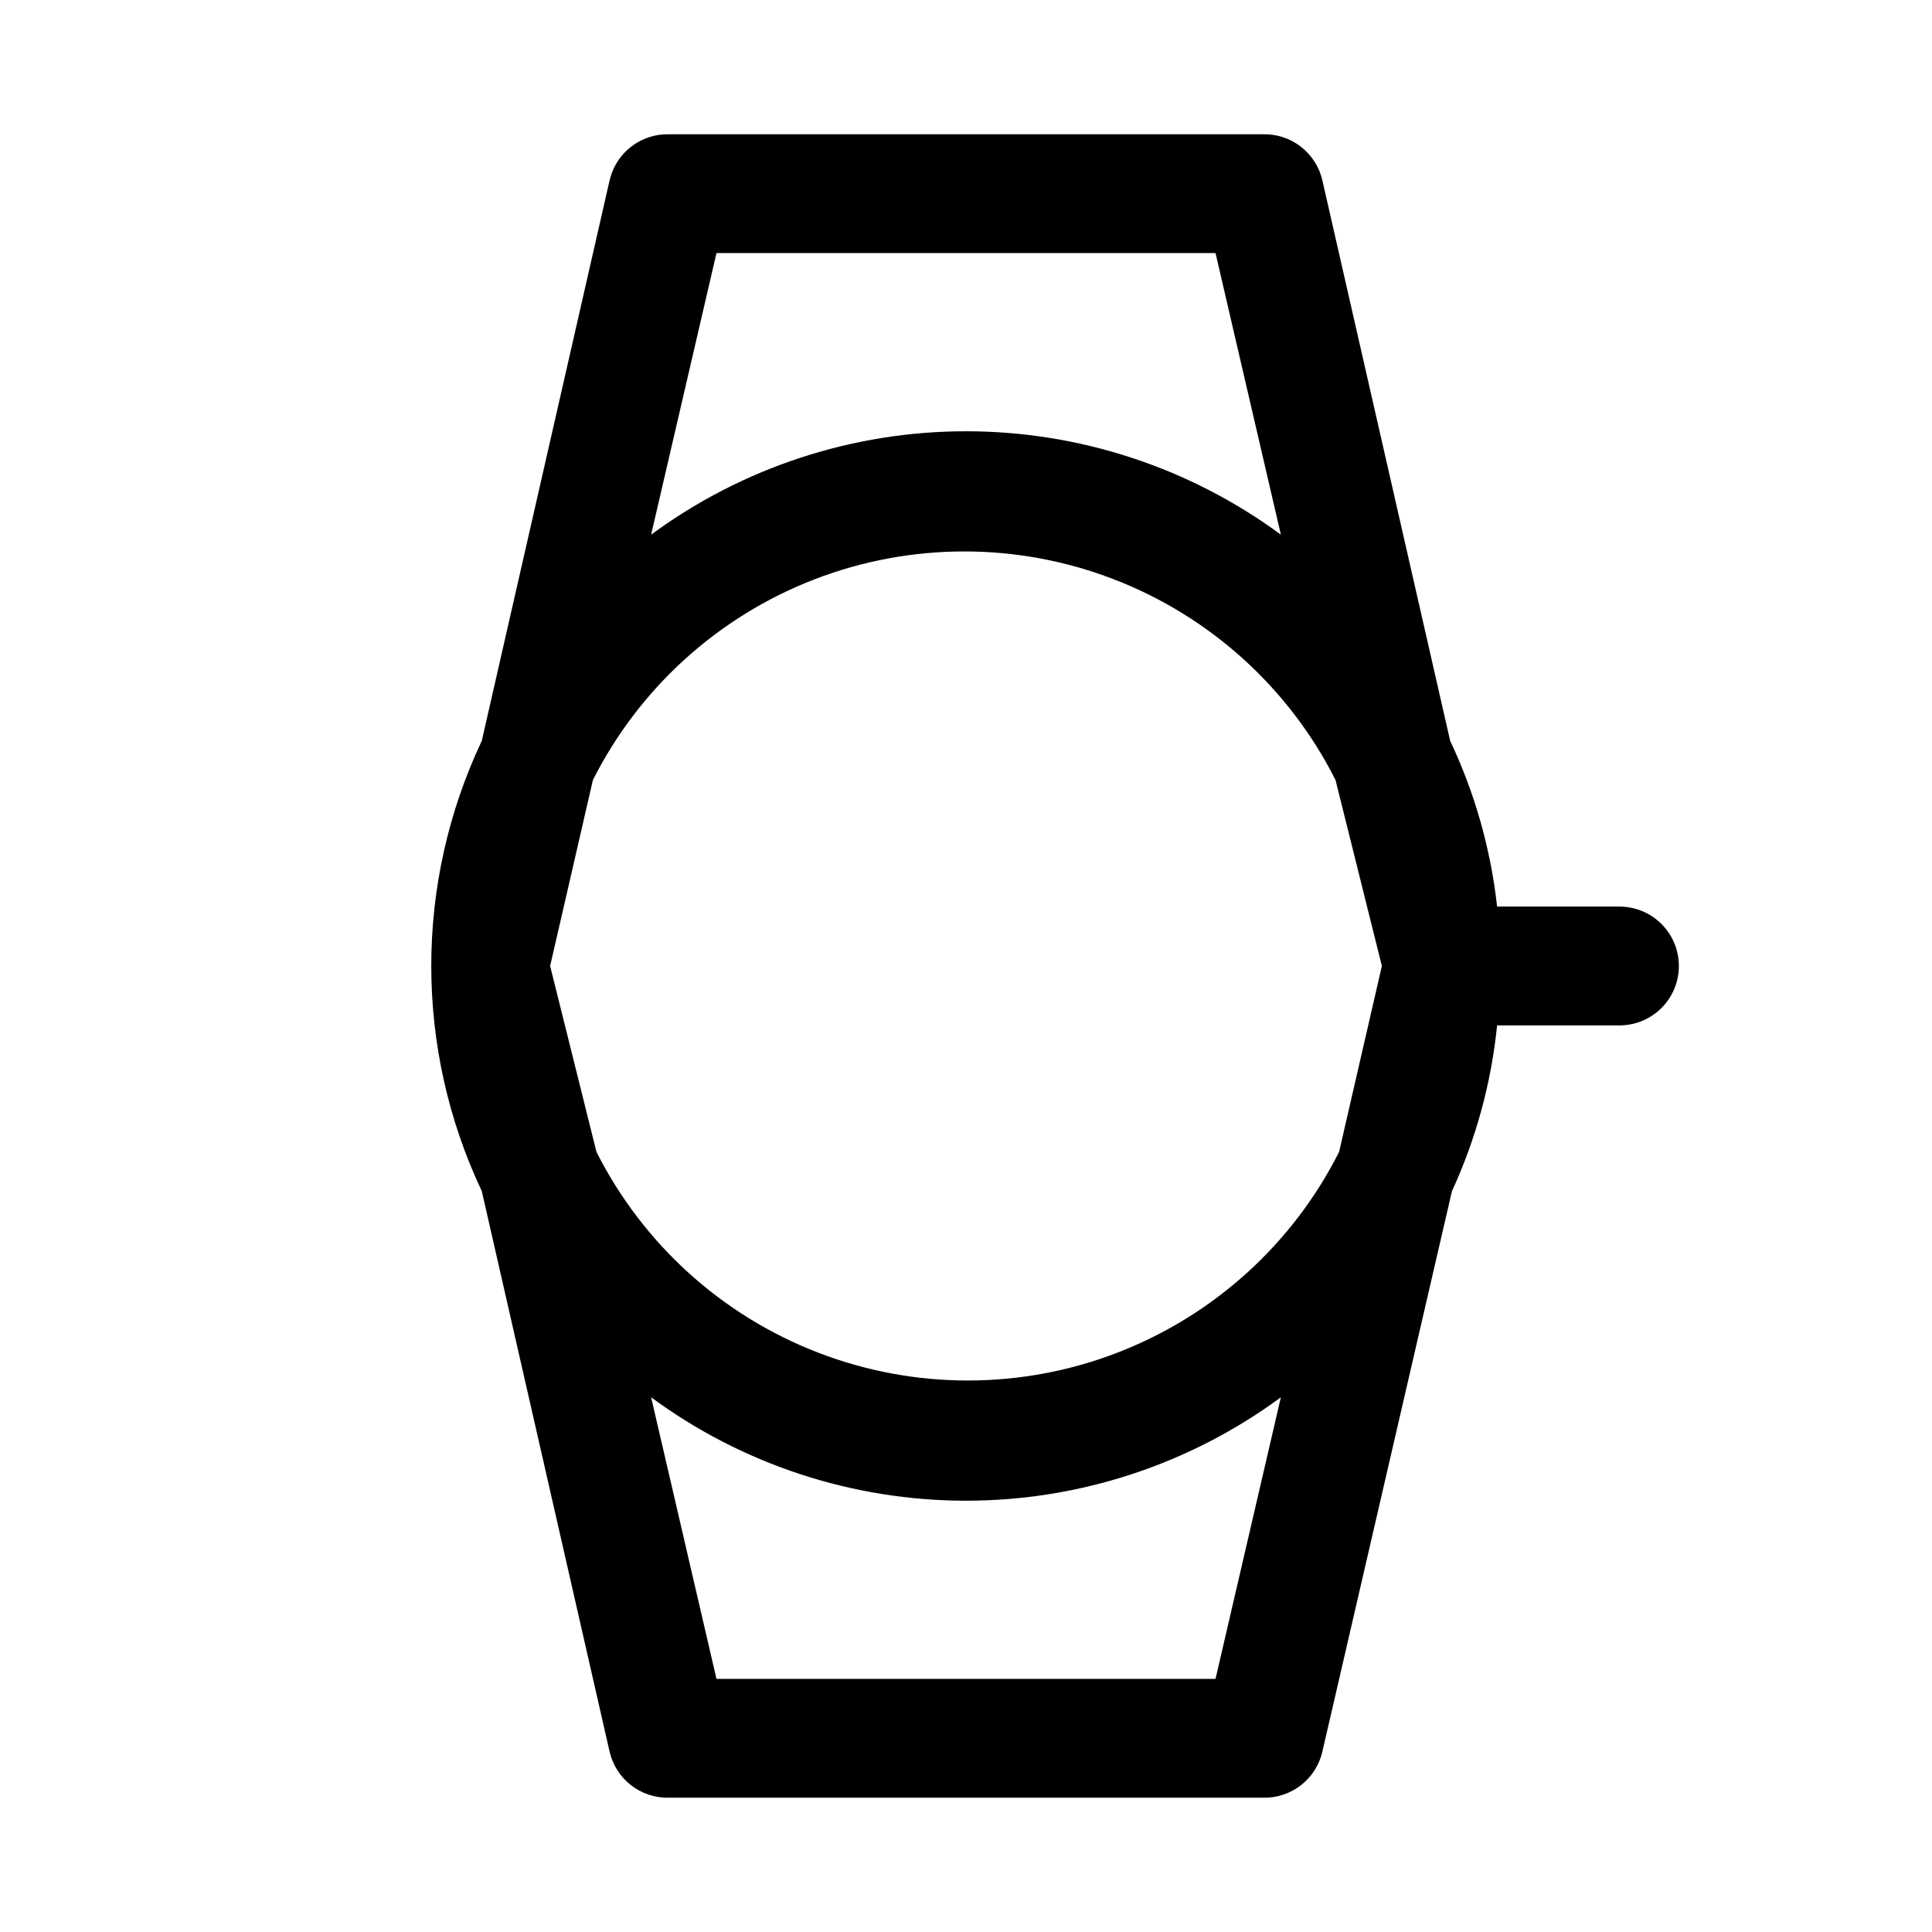
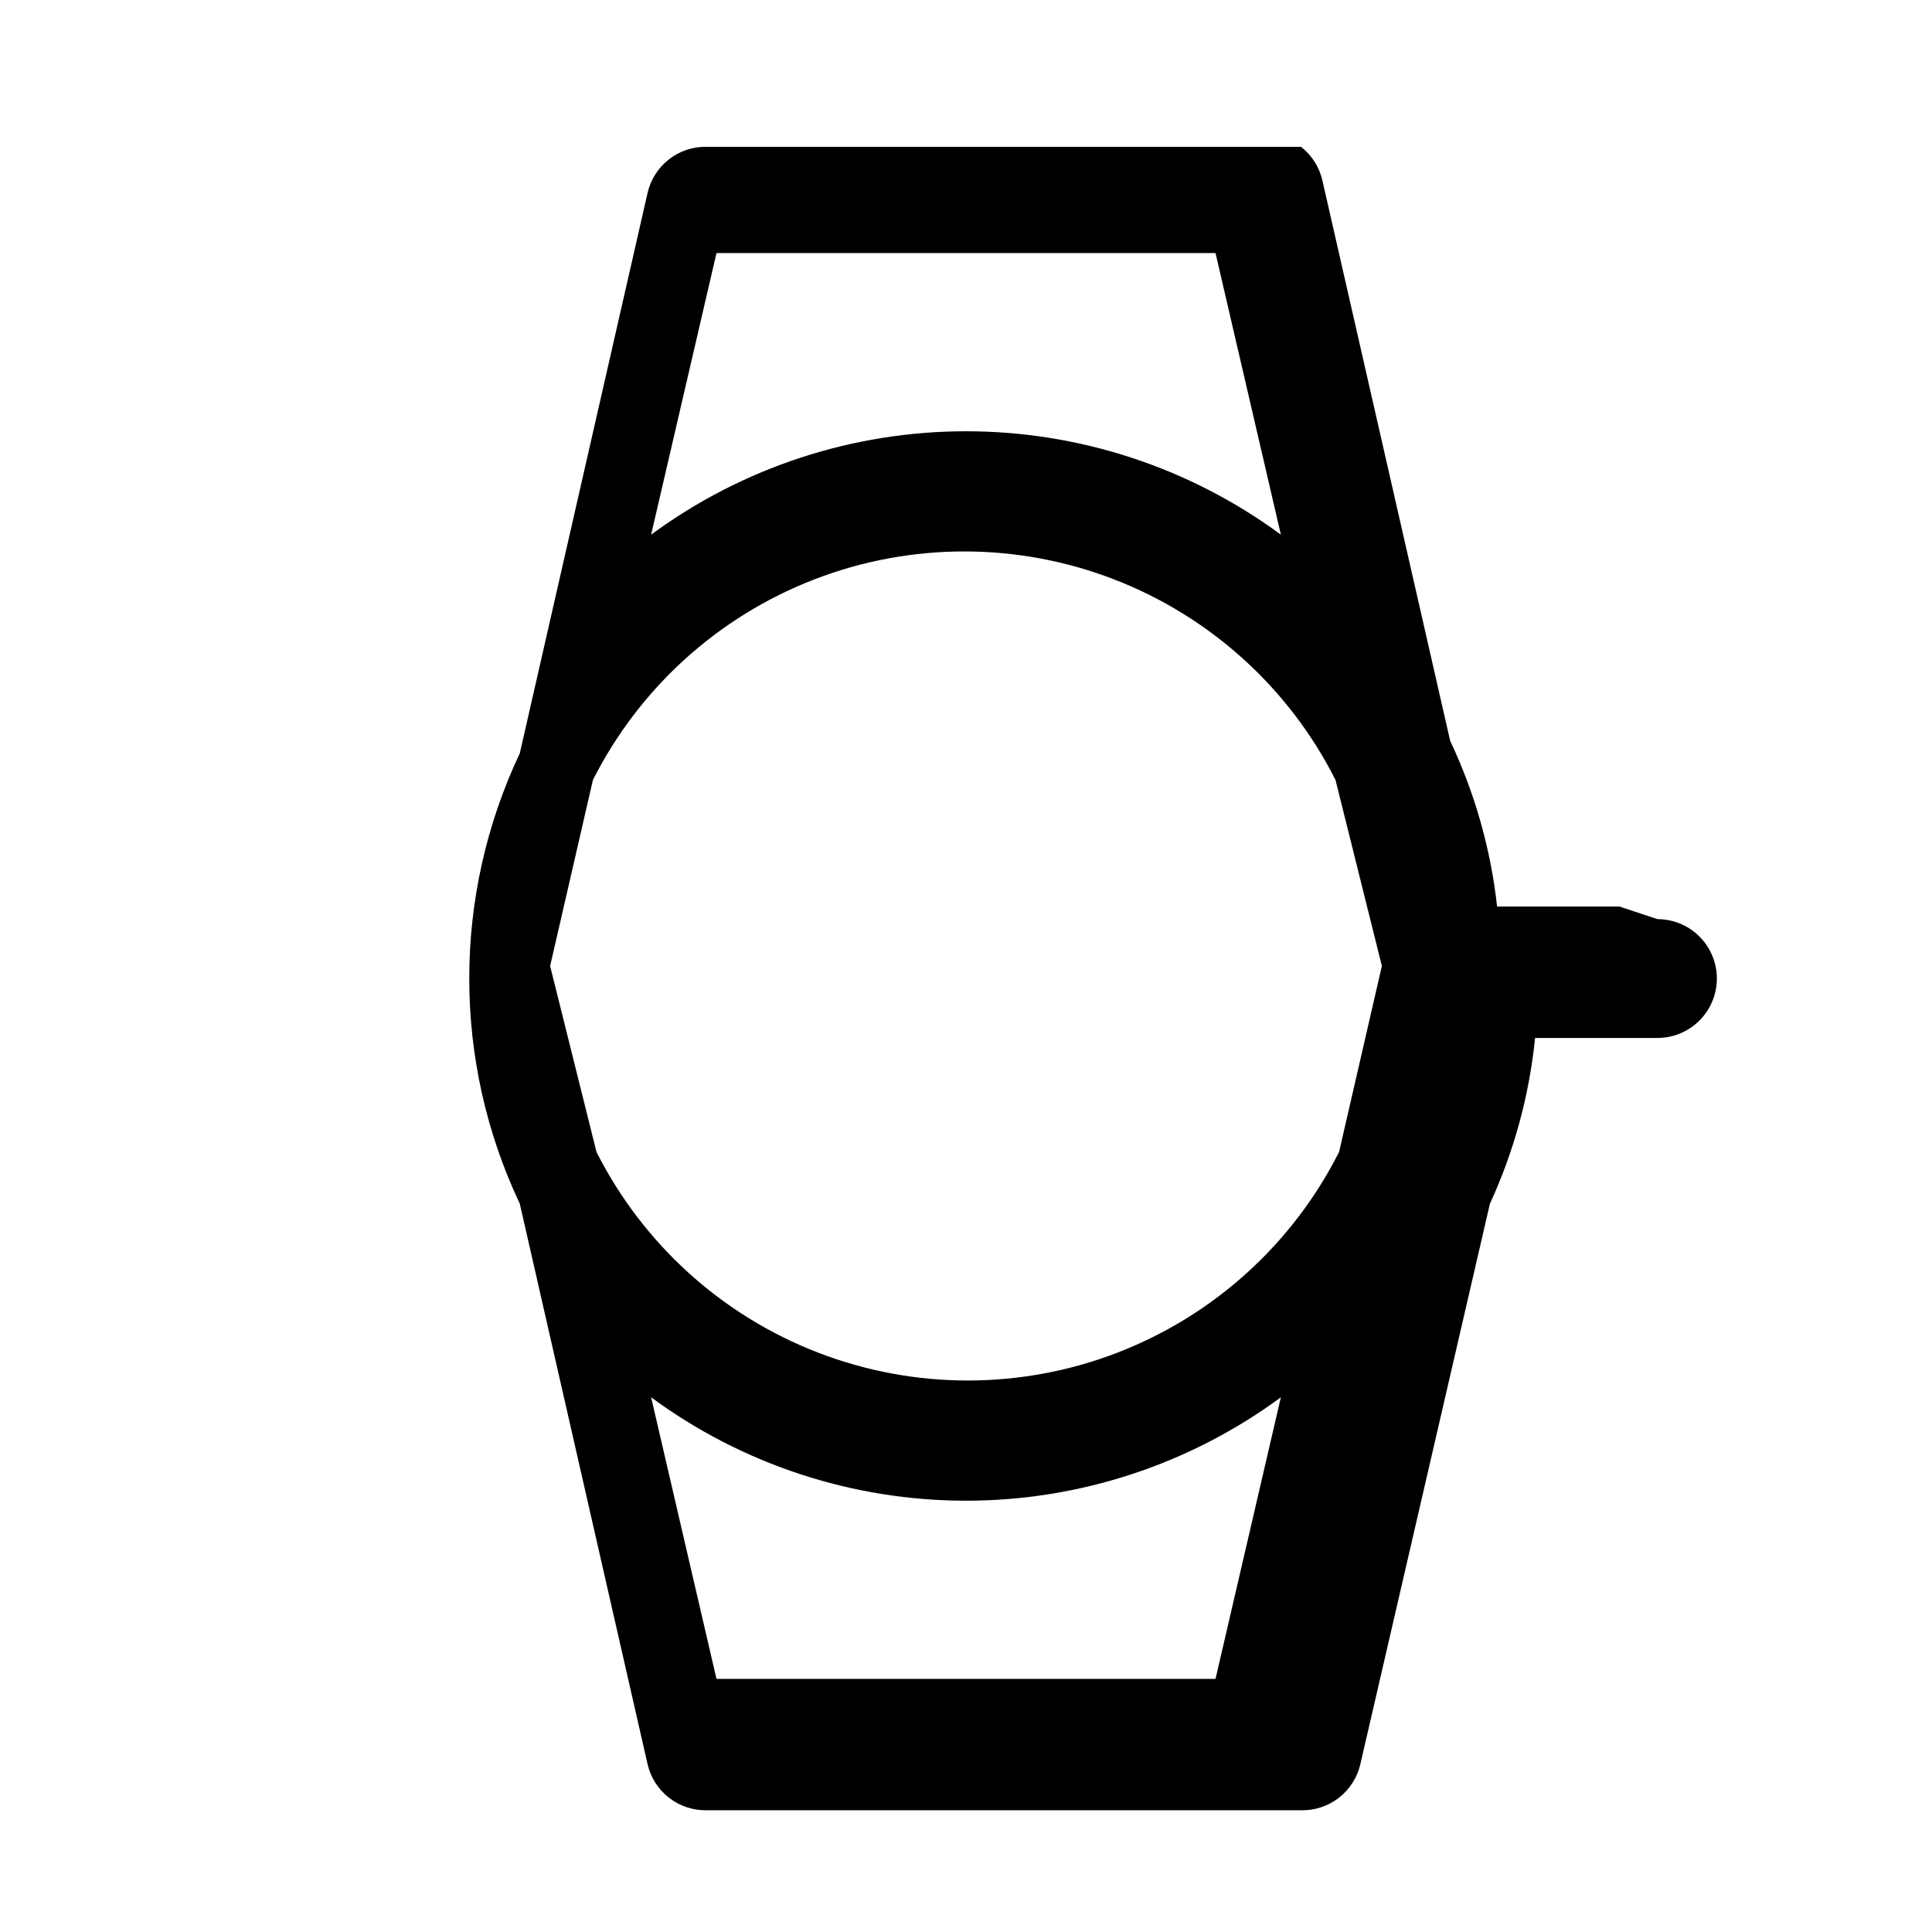
<svg xmlns="http://www.w3.org/2000/svg" fill="#000000" width="800px" height="800px" version="1.1" viewBox="144 144 512 512">
-   <path d="m573.18 384.25h-32.434c-1.684-15.23-5.887-30.074-12.438-43.926l-33.852-148.46c-0.797-3.551-2.805-6.719-5.676-8.957s-6.426-3.414-10.066-3.324h-157.44c-3.637-0.09-7.195 1.086-10.066 3.324-2.871 2.238-4.875 5.406-5.676 8.957l-33.852 148.46c-17.852 37.777-17.852 81.562 0 119.34l33.852 148.47c0.801 3.551 2.805 6.715 5.676 8.953 2.871 2.238 6.43 3.414 10.066 3.324h157.44c3.641 0.09 7.195-1.086 10.066-3.324 2.871-2.238 4.879-5.402 5.676-8.953l34.32-148.46 0.004-0.004c6.387-13.879 10.434-28.723 11.965-43.926h32.434c5.625 0 10.82-3 13.633-7.871s2.812-10.875 0-15.746-8.008-7.871-13.633-7.871zm-283.39 15.746 11.336-49.277v-0.004c12.312-24.41 33.258-43.371 58.766-53.203s53.762-9.832 79.27 0c25.512 9.832 46.453 28.793 58.766 53.203l12.281 49.281-11.336 49.277c-12.312 24.41-33.254 43.371-58.766 53.203-25.508 9.832-53.762 9.832-79.27 0-25.508-9.832-46.453-28.793-58.766-53.203zm44.086-188.93h132.25l17.32 74.625h-0.004c-24.18-17.797-53.418-27.398-83.441-27.398-30.027 0-59.266 9.602-83.445 27.398zm132.25 377.86h-132.25l-17.32-74.625c24.18 17.801 53.418 27.402 83.445 27.402 30.023 0 59.262-9.602 83.441-27.402z" />
+   <path d="m573.18 384.25h-32.434c-1.684-15.23-5.887-30.074-12.438-43.926l-33.852-148.46c-0.797-3.551-2.805-6.719-5.676-8.957h-157.44c-3.637-0.09-7.195 1.086-10.066 3.324-2.871 2.238-4.875 5.406-5.676 8.957l-33.852 148.46c-17.852 37.777-17.852 81.562 0 119.34l33.852 148.47c0.801 3.551 2.805 6.715 5.676 8.953 2.871 2.238 6.43 3.414 10.066 3.324h157.44c3.641 0.09 7.195-1.086 10.066-3.324 2.871-2.238 4.879-5.402 5.676-8.953l34.32-148.46 0.004-0.004c6.387-13.879 10.434-28.723 11.965-43.926h32.434c5.625 0 10.82-3 13.633-7.871s2.812-10.875 0-15.746-8.008-7.871-13.633-7.871zm-283.39 15.746 11.336-49.277v-0.004c12.312-24.41 33.258-43.371 58.766-53.203s53.762-9.832 79.27 0c25.512 9.832 46.453 28.793 58.766 53.203l12.281 49.281-11.336 49.277c-12.312 24.41-33.254 43.371-58.766 53.203-25.508 9.832-53.762 9.832-79.27 0-25.508-9.832-46.453-28.793-58.766-53.203zm44.086-188.93h132.25l17.32 74.625h-0.004c-24.18-17.797-53.418-27.398-83.441-27.398-30.027 0-59.266 9.602-83.445 27.398zm132.25 377.86h-132.25l-17.32-74.625c24.18 17.801 53.418 27.402 83.445 27.402 30.023 0 59.262-9.602 83.441-27.402z" />
</svg>